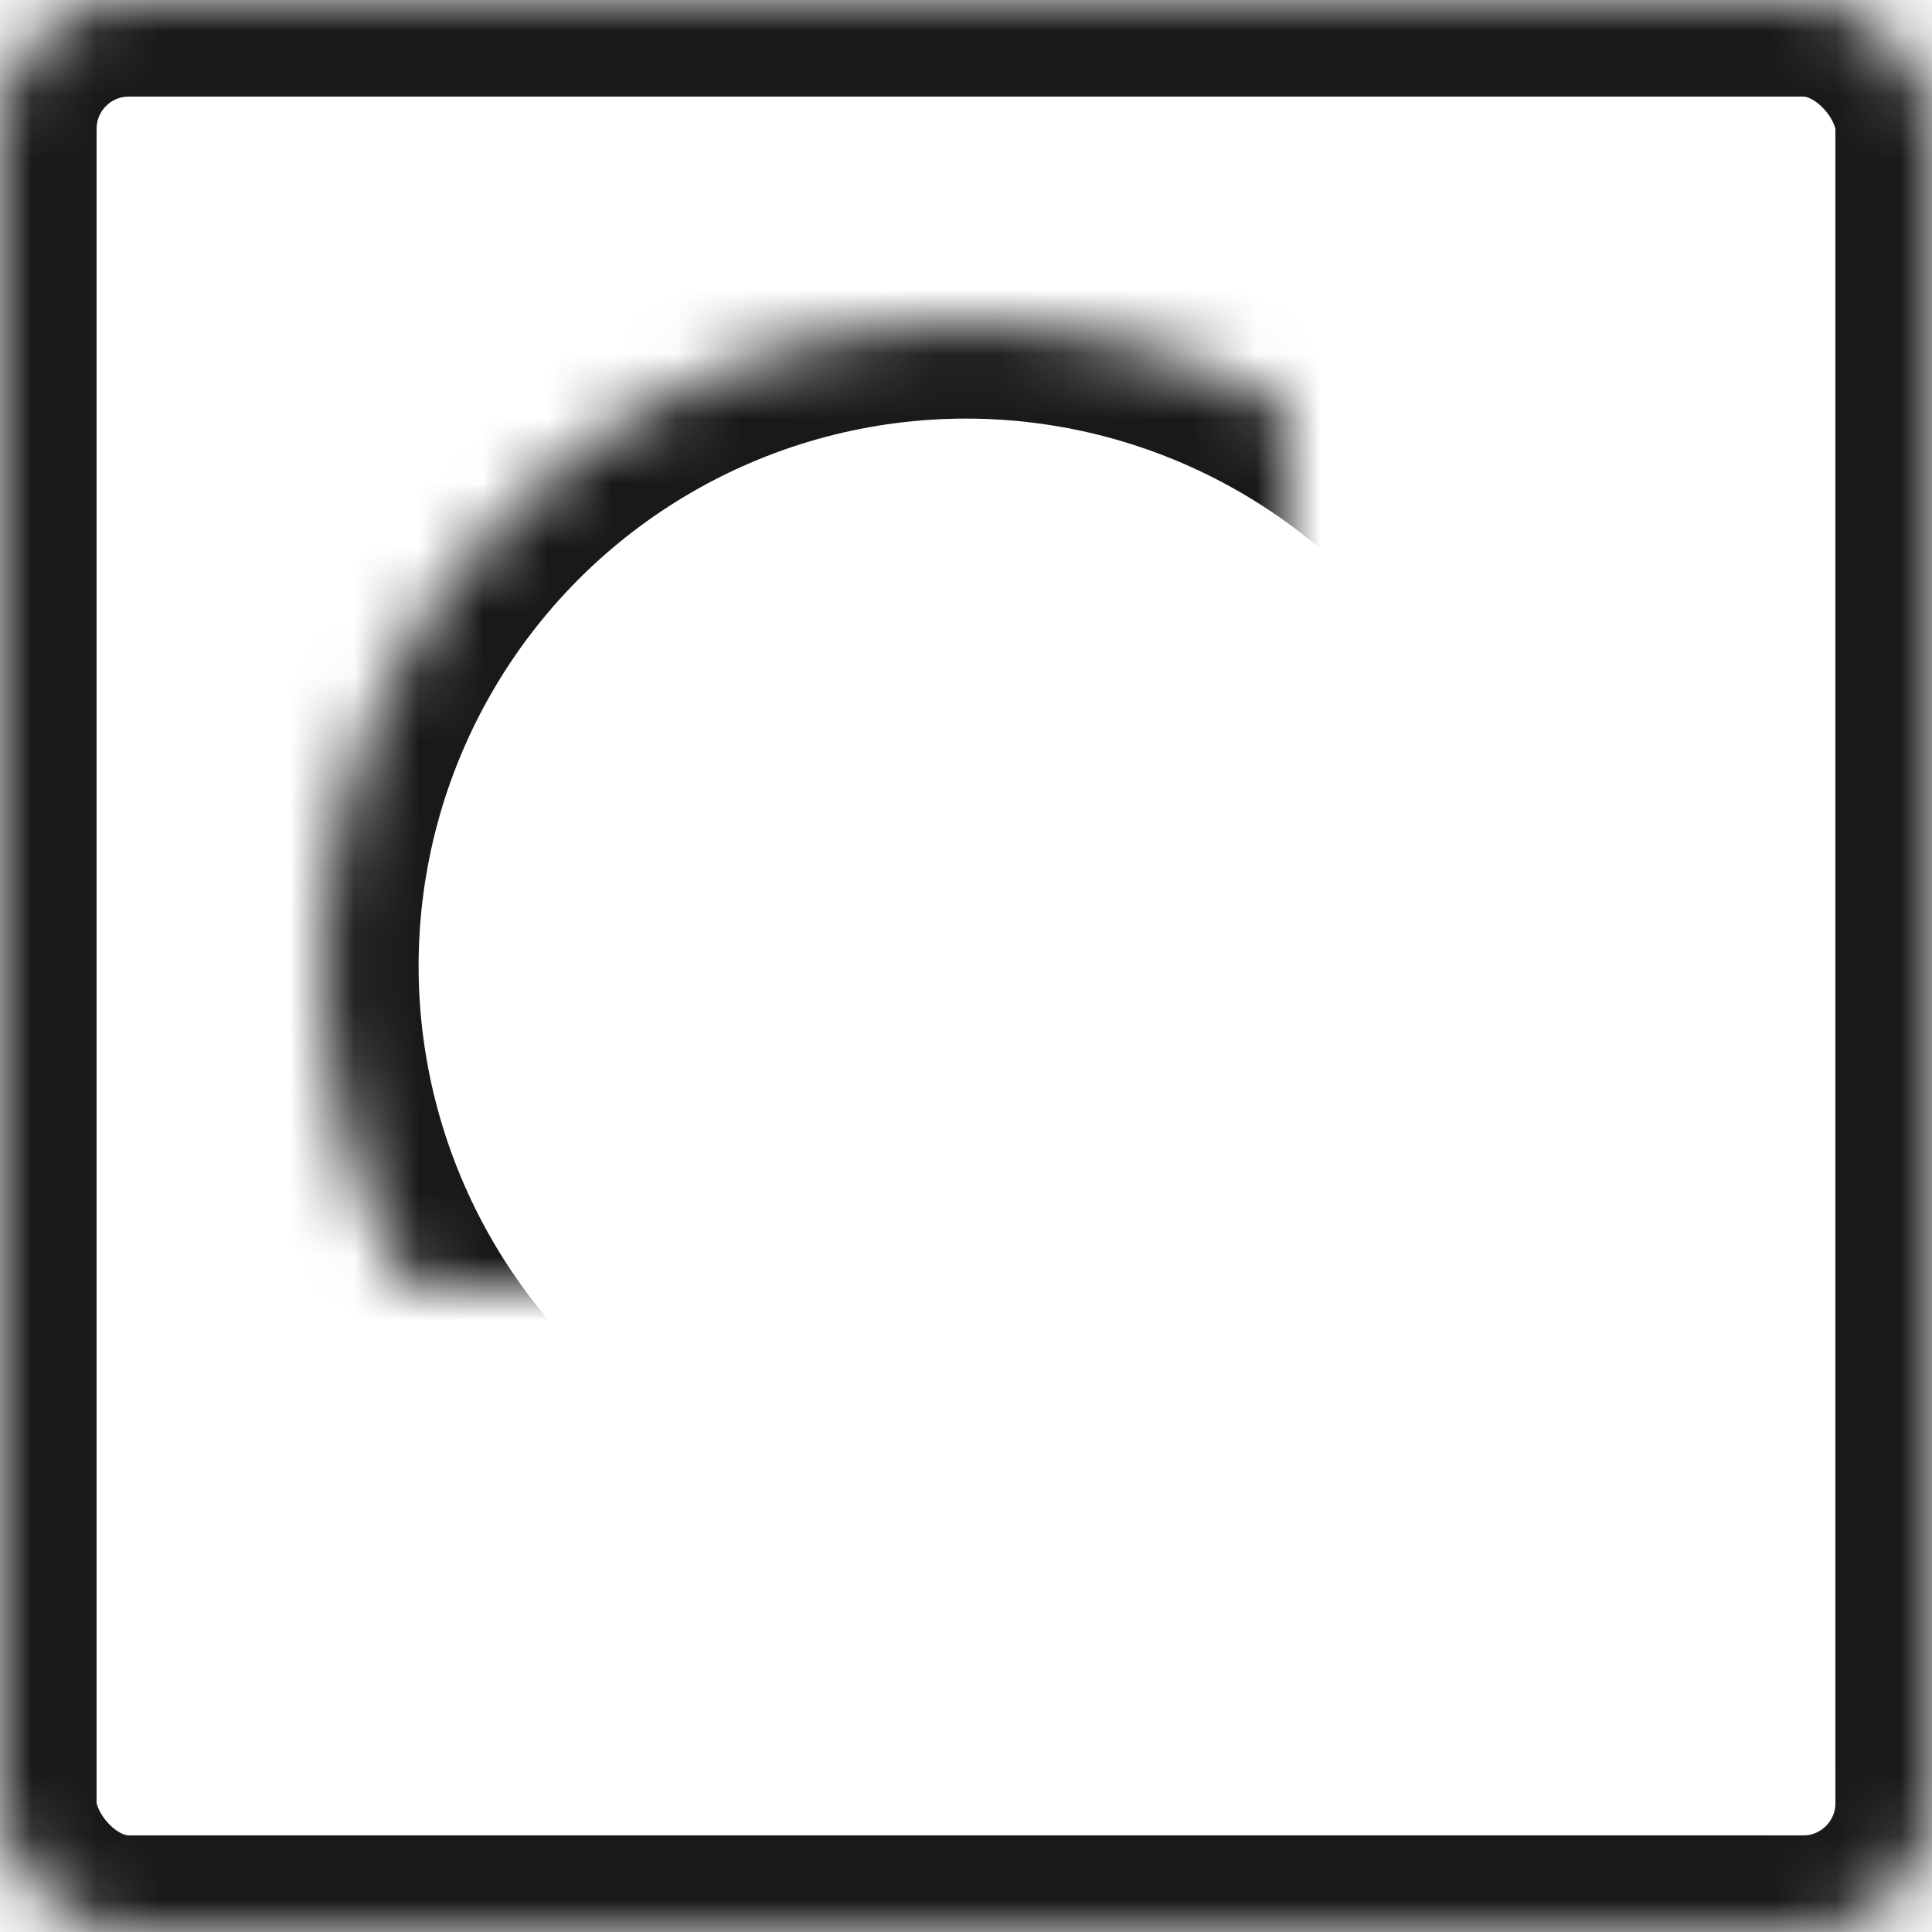
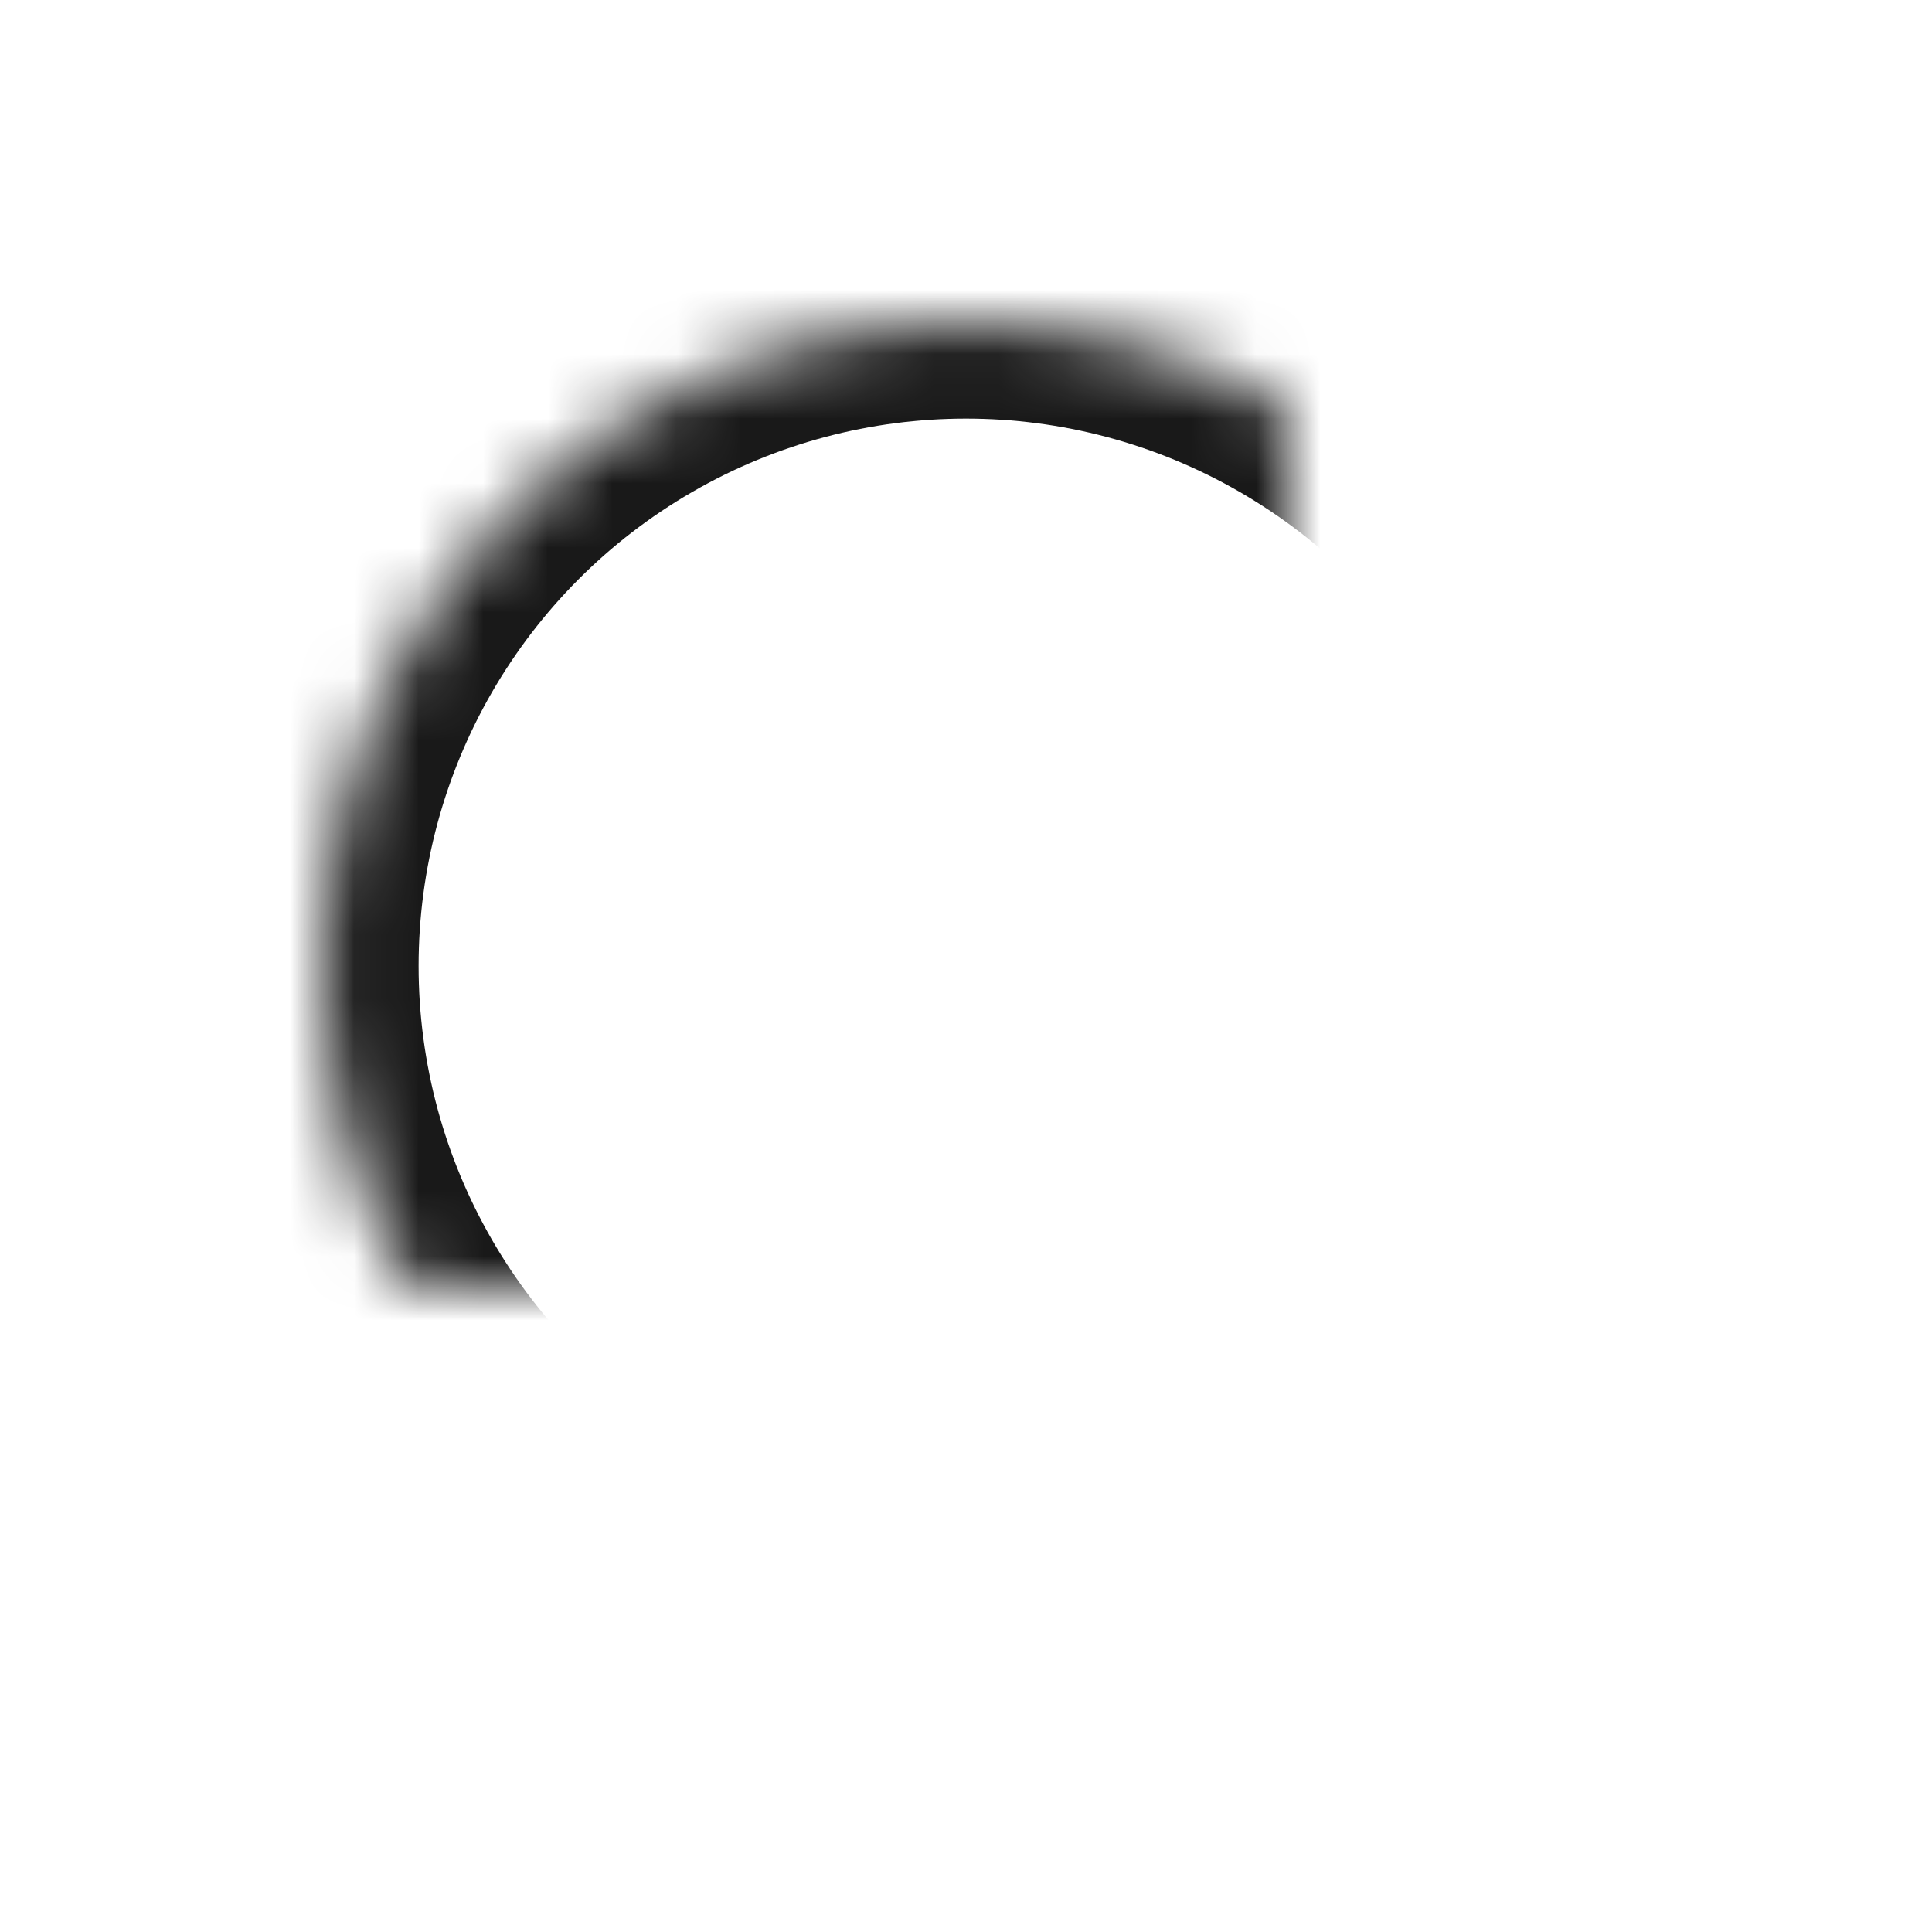
<svg xmlns="http://www.w3.org/2000/svg" xmlns:xlink="http://www.w3.org/1999/xlink" width="30px" height="30px" viewBox="0 0 30 30" version="1.1">
  <title>szemelyes-mandala-icon</title>
  <desc>Created with Sketch.</desc>
  <defs>
-     <rect id="path-1" x="0" y="0" width="30" height="30" rx="2" />
    <mask id="mask-2" maskContentUnits="userSpaceOnUse" maskUnits="objectBoundingBox" x="0" y="0" width="30" height="30" fill="white">
      <use xlink:href="#path-1" />
    </mask>
    <circle id="path-3" cx="15" cy="15" r="10" />
    <mask id="mask-4" maskContentUnits="userSpaceOnUse" maskUnits="objectBoundingBox" x="0" y="0" width="20" height="20" fill="white">
      <use xlink:href="#path-3" />
    </mask>
  </defs>
  <g id="Rendelhető-mandalák" stroke="none" stroke-width="1" fill="none" fill-rule="evenodd">
    <g id="Desktop-HD" transform="translate(-770, -336)" stroke="#191919" stroke-width="3">
      <g id="szemelyes-mandala-icon" transform="translate(770, 336)">
        <use id="Rectangle-7" mask="url(#mask-2)" xlink:href="#path-1" />
        <use id="Oval-2" mask="url(#mask-4)" xlink:href="#path-3" />
      </g>
    </g>
  </g>
</svg>